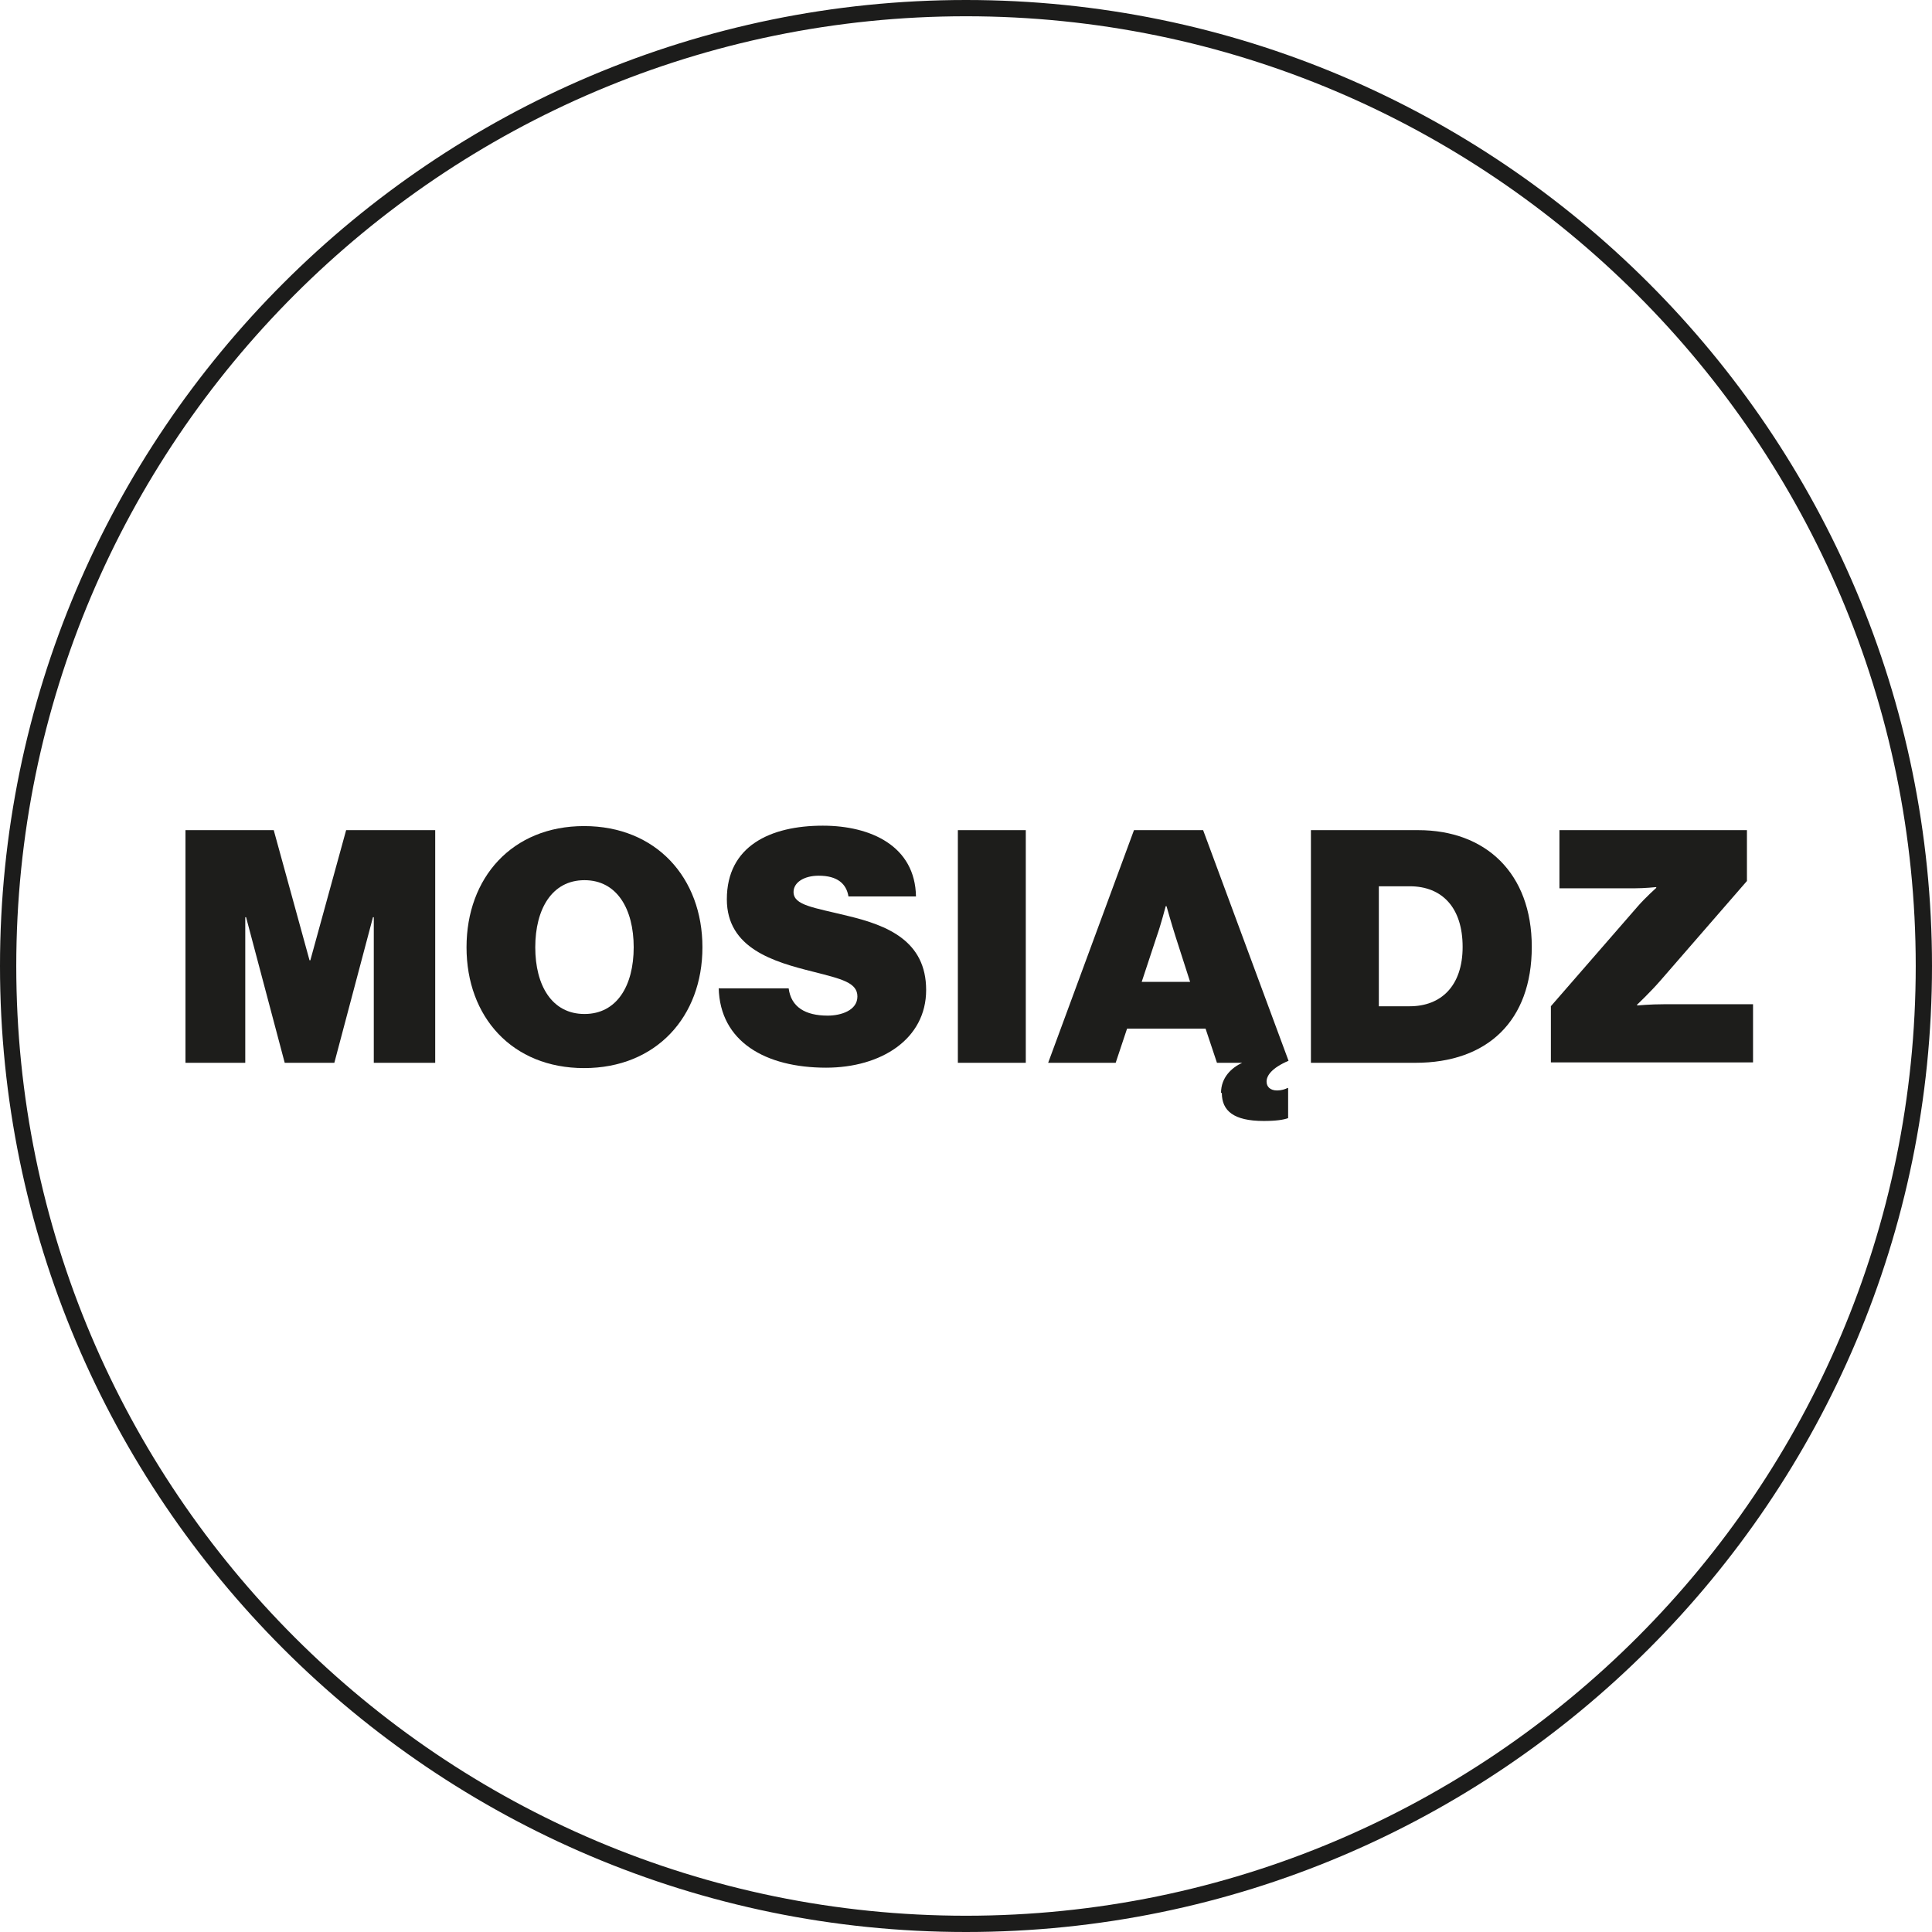
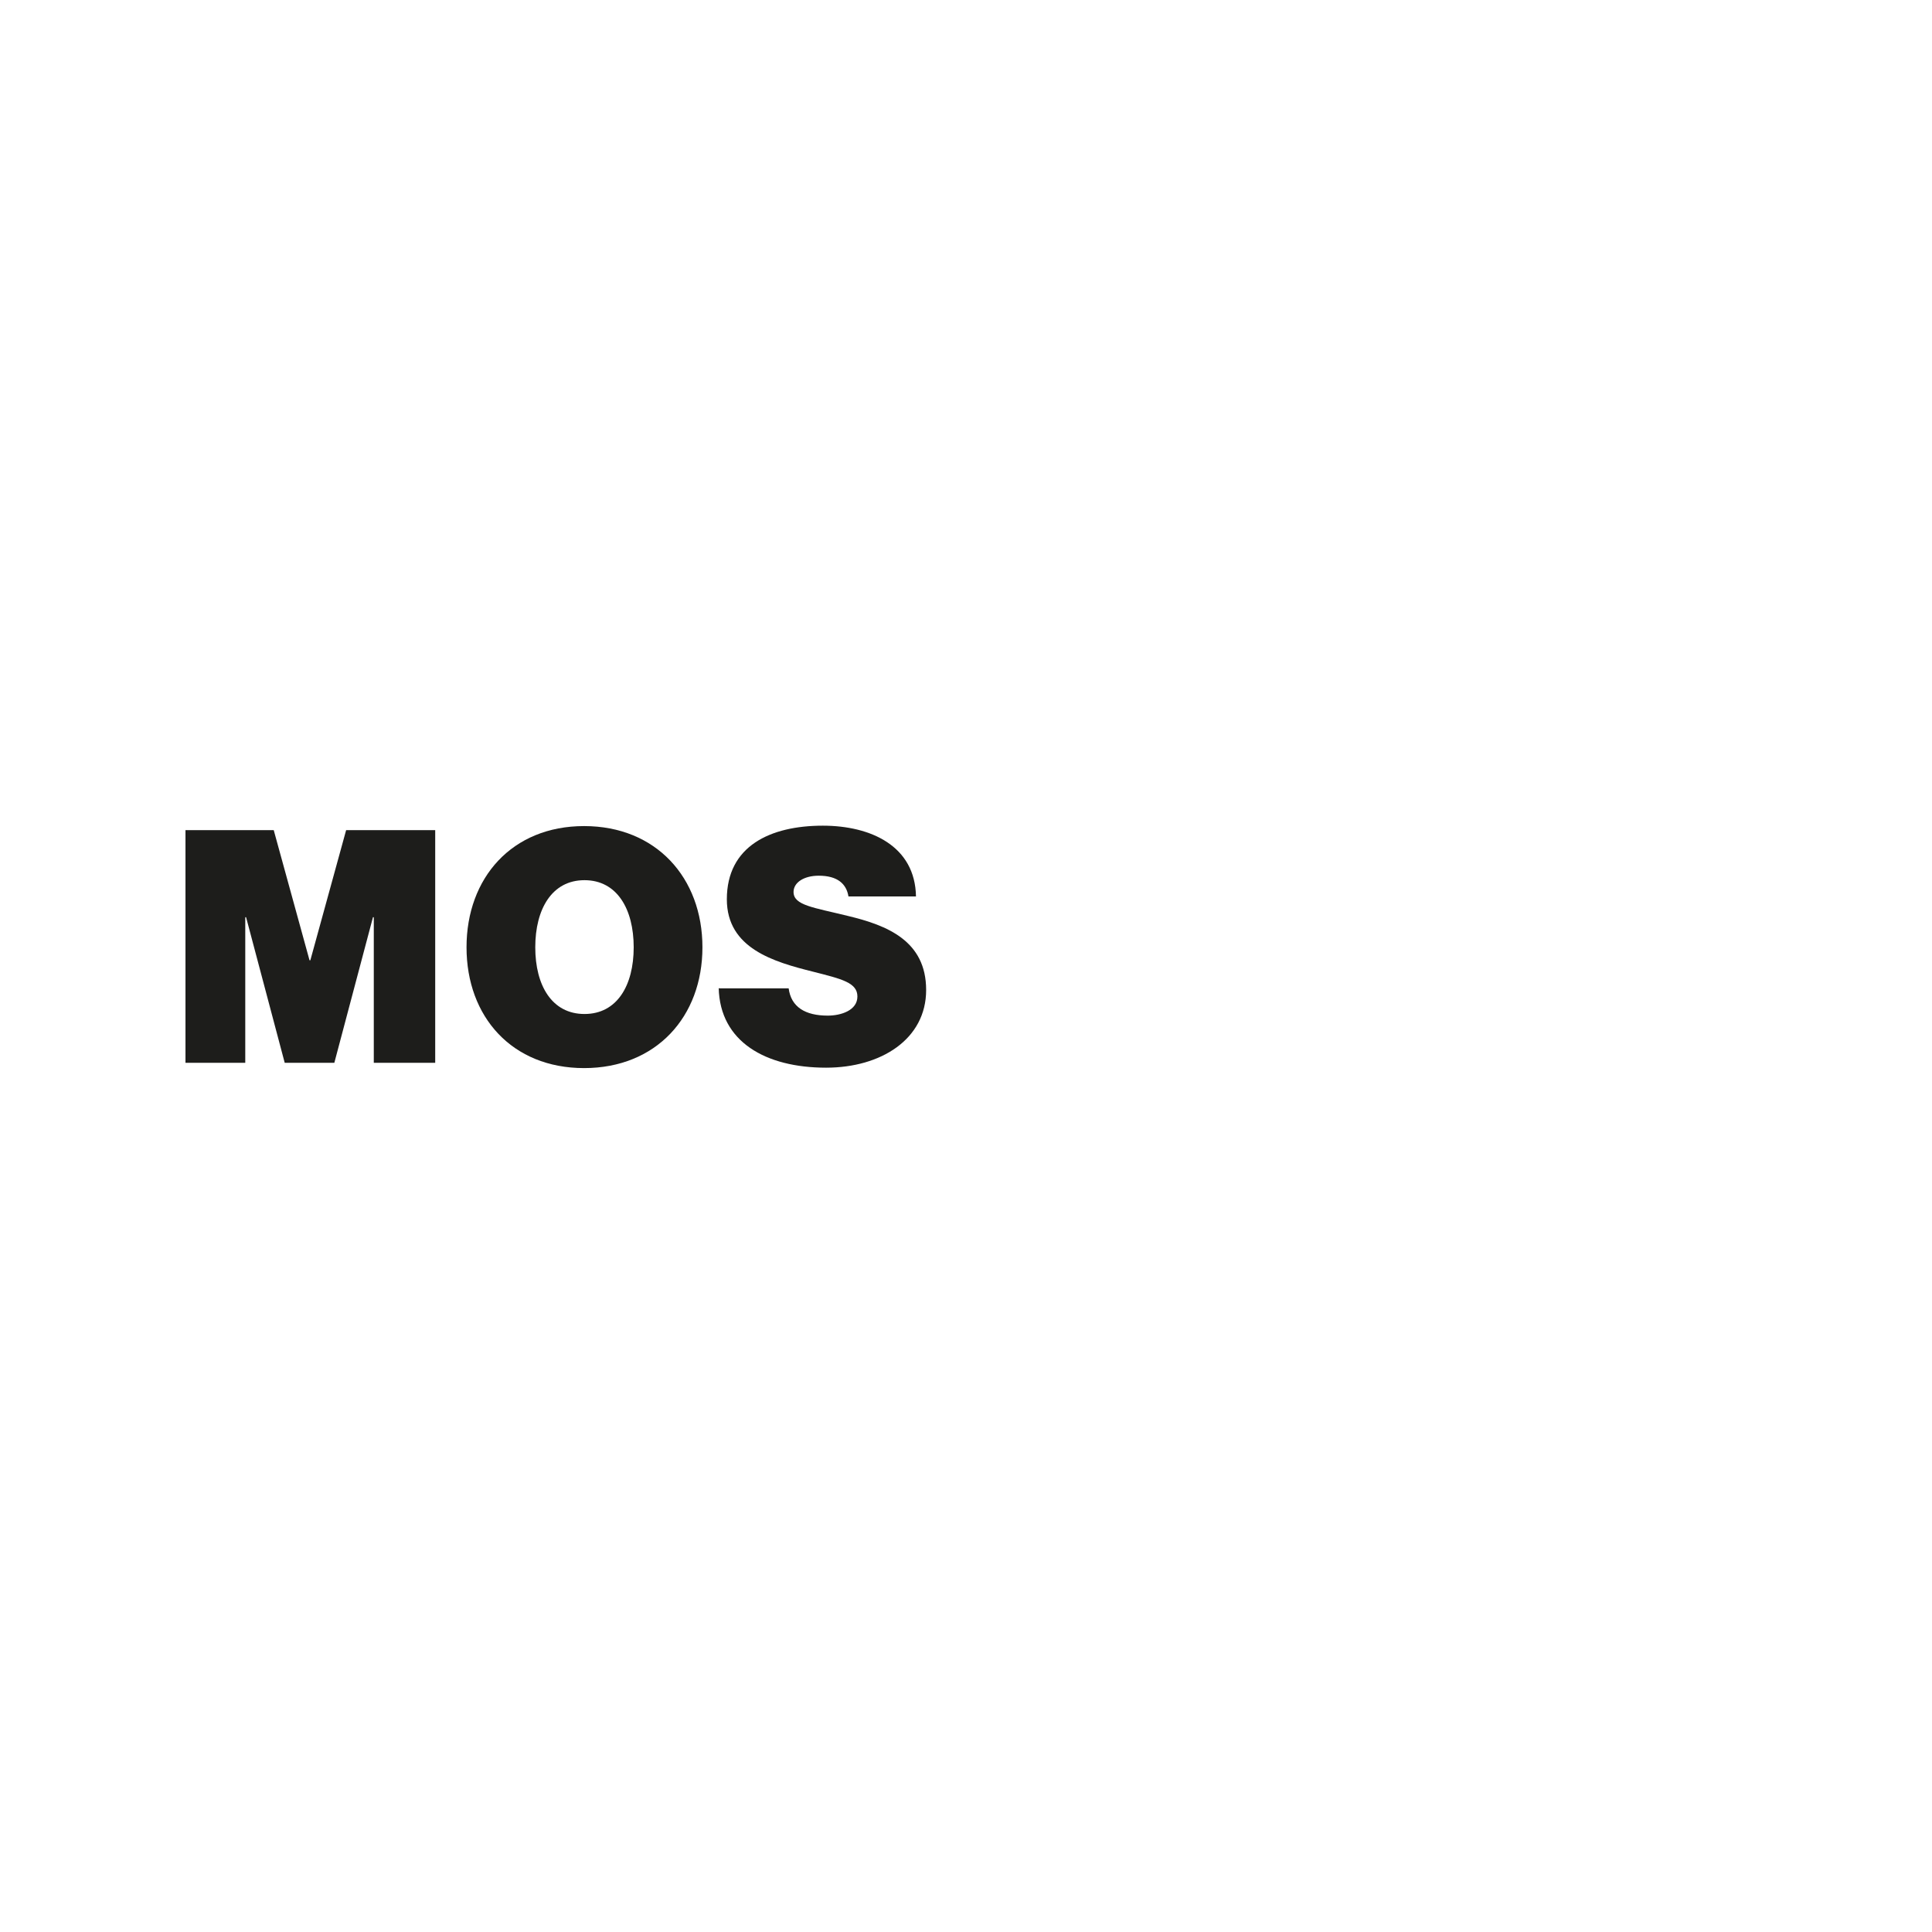
<svg xmlns="http://www.w3.org/2000/svg" viewBox="0 0 47.5 47.5" data-name="Warstwa 1" id="Warstwa_1">
  <defs>
    <style>
      .cls-1 {
        fill: #1c1c1b;
      }

      .cls-2 {
        fill: #1d1d1b;
      }
    </style>
  </defs>
-   <path d="M23.75,47.5C10.65,47.5,0,36.84,0,23.75S10.65,0,23.75,0s23.75,10.65,23.75,23.75-10.65,23.75-23.75,23.75ZM23.75.4C10.87.4.4,10.87.4,23.75s10.47,23.35,23.35,23.35,23.35-10.47,23.35-23.35S36.62.4,23.75.4Z" class="cls-1" />
  <g>
-     <path d="M4.56,20.41h2.17l.88,3.2h.02l.88-3.2h2.19v5.72h-1.51v-3.58h-.02l-.95,3.58h-1.22l-.95-3.58h-.02v3.58h-1.47v-5.72Z" class="cls-2" />
+     <path d="M4.56,20.41h2.17l.88,3.2h.02l.88-3.2h2.19v5.72h-1.51v-3.58h-.02l-.95,3.58h-1.22l-.95-3.58h-.02v3.58h-1.47v-5.72" class="cls-2" />
    <path d="M11.47,23.29c0-1.71,1.12-2.98,2.89-2.98s2.91,1.27,2.91,2.98-1.14,2.97-2.91,2.97-2.89-1.26-2.89-2.97ZM15.58,23.29c0-.94-.41-1.65-1.21-1.65s-1.21.71-1.21,1.65.41,1.64,1.21,1.64,1.21-.7,1.21-1.64Z" class="cls-2" />
    <path d="M17.68,24.3h1.71c.06.46.41.67.96.67.33,0,.73-.13.73-.47s-.38-.43-1.09-.61c-.96-.24-2.12-.57-2.12-1.78,0-1.31,1.07-1.81,2.36-1.81,1.18,0,2.27.5,2.29,1.74h-1.66c-.05-.31-.27-.51-.73-.51-.37,0-.62.17-.62.4,0,.33.49.38,1.34.59.96.23,1.92.61,1.92,1.82s-1.11,1.91-2.46,1.91c-1.49,0-2.61-.64-2.64-1.96Z" class="cls-2" />
-     <path d="M23.55,20.41h1.67v5.72h-1.67v-5.72Z" class="cls-2" />
-     <path d="M30.02,26.87c0-.38.26-.62.52-.74h-.62l-.28-.84h-1.93l-.28.84h-1.66l2.11-5.72h1.7l2.1,5.67c-.42.18-.54.37-.54.51,0,.13.09.22.26.22.1,0,.2-.03.25-.06h.02v.74c-.11.04-.29.07-.6.07-.74,0-1.03-.25-1.03-.69ZM28.08,24.14h1.18l-.36-1.12c-.09-.28-.22-.74-.22-.74h-.02s-.12.46-.22.74l-.37,1.12Z" class="cls-2" />
-     <path d="M32.23,20.41h2.64c1.65,0,2.79,1.05,2.79,2.87s-1.09,2.85-2.86,2.85h-2.57v-5.72ZM34.66,24.74c.77,0,1.3-.5,1.3-1.46s-.5-1.49-1.3-1.49h-.76v2.95h.76Z" class="cls-2" />
-     <path d="M38.12,24.75l2.14-2.46c.19-.22.46-.46.46-.46v-.02s-.29.03-.54.03h-1.84v-1.43h4.61v1.25l-2.12,2.44c-.26.3-.58.6-.58.6v.02s.32-.03.67-.03h2.18v1.43h-4.97v-1.38Z" class="cls-2" />
  </g>
</svg>